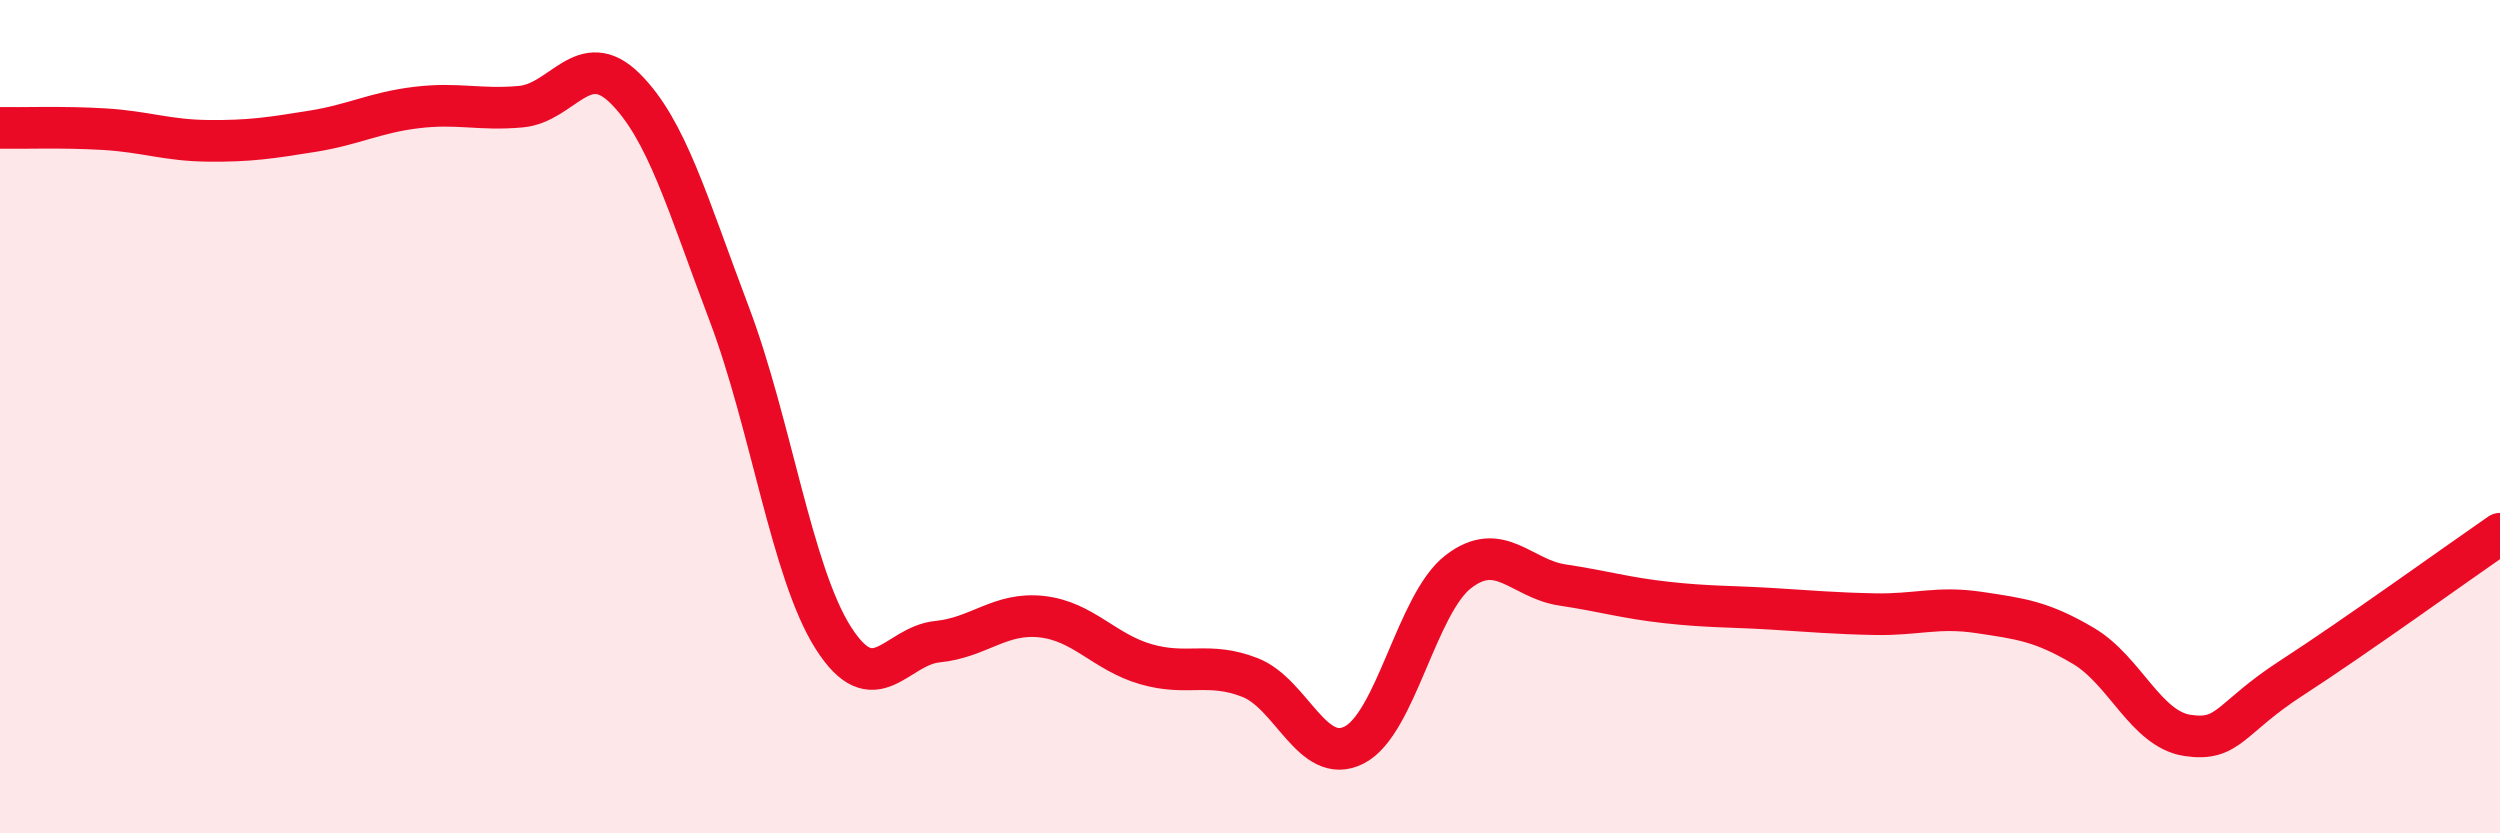
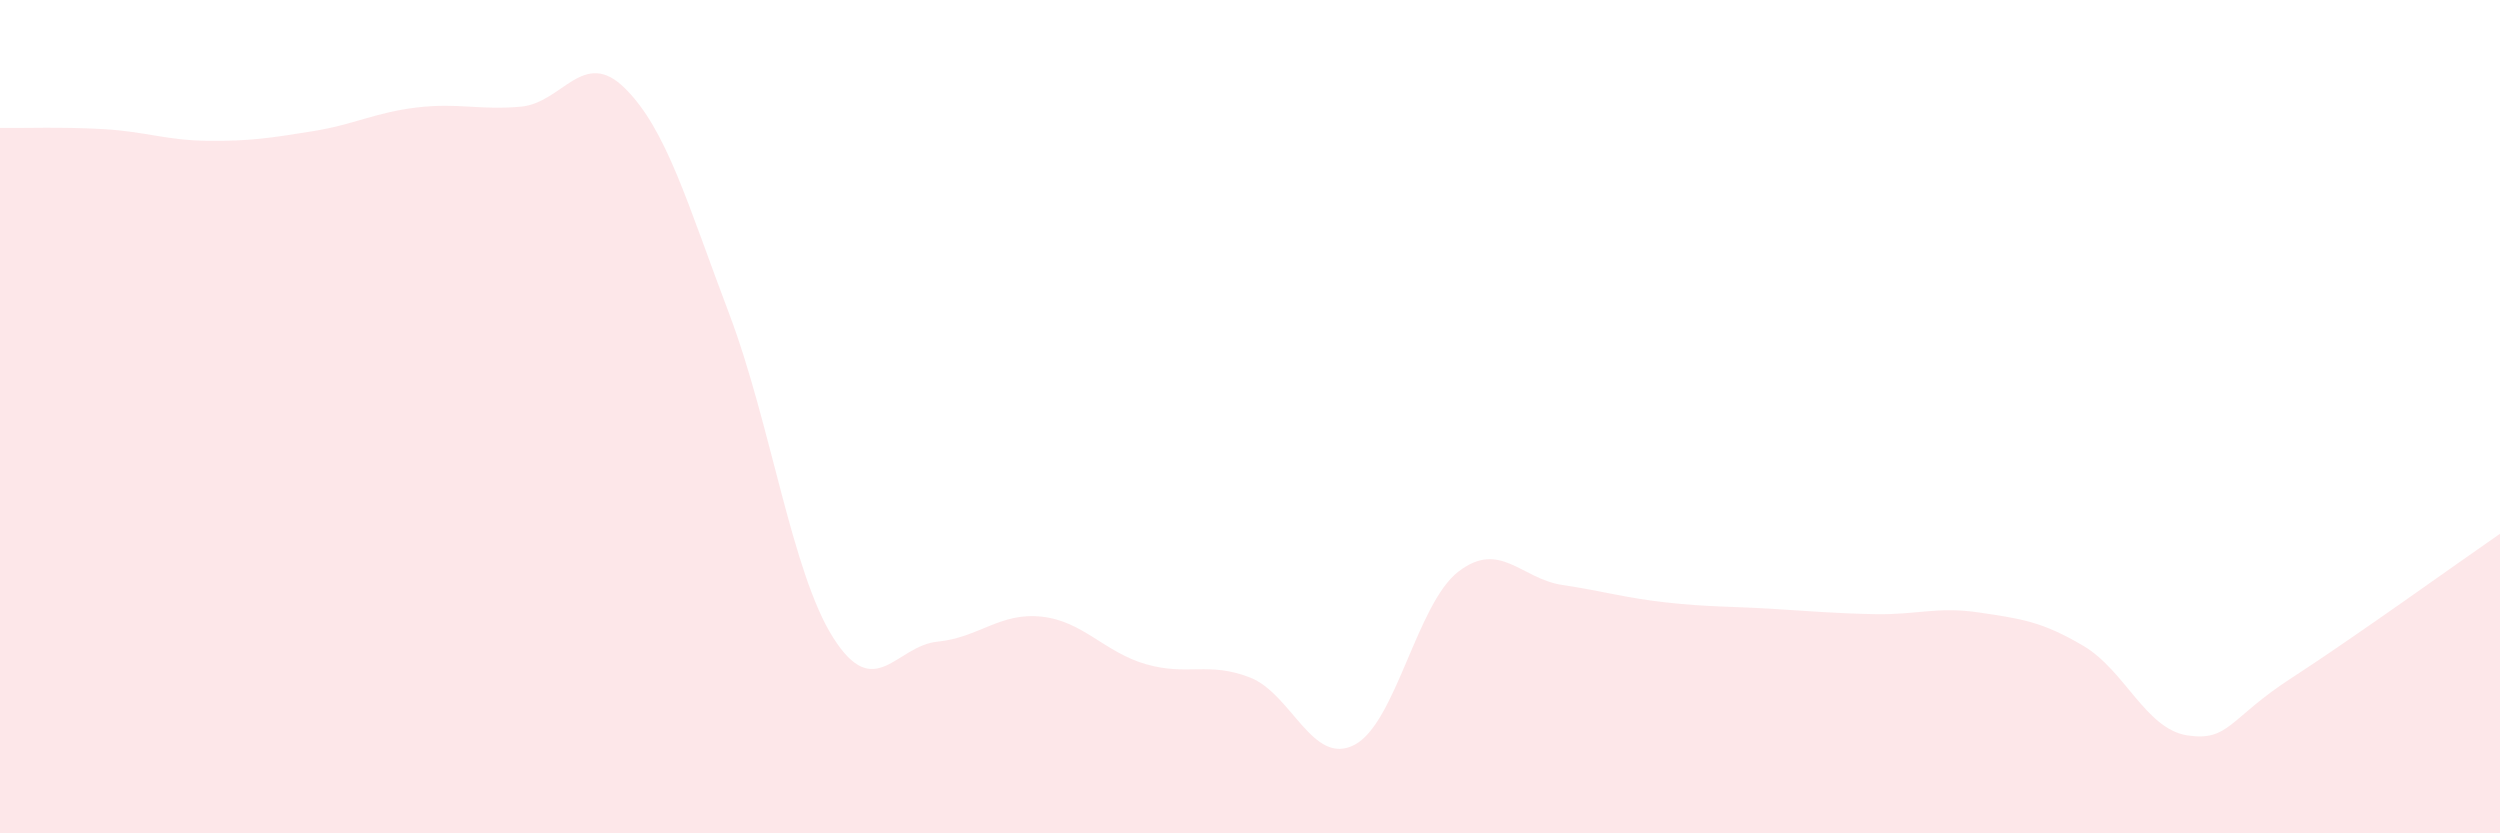
<svg xmlns="http://www.w3.org/2000/svg" width="60" height="20" viewBox="0 0 60 20">
  <path d="M 0,3.07 C 0.5,3.08 1.5,3.04 2.5,3.1 C 3.5,3.16 4,3.37 5,3.38 C 6,3.39 6.5,3.31 7.5,3.15 C 8.5,2.99 9,2.7 10,2.58 C 11,2.46 11.5,2.65 12.5,2.56 C 13.5,2.47 14,1.13 15,2.12 C 16,3.11 16.5,4.89 17.5,7.53 C 18.5,10.17 19,13.74 20,15.31 C 21,16.88 21.5,15.5 22.5,15.4 C 23.5,15.3 24,14.69 25,14.8 C 26,14.91 26.5,15.65 27.5,15.94 C 28.5,16.23 29,15.87 30,16.26 C 31,16.65 31.5,18.39 32.5,17.88 C 33.5,17.37 34,14.49 35,13.72 C 36,12.95 36.5,13.89 37.5,14.04 C 38.5,14.19 39,14.35 40,14.46 C 41,14.57 41.5,14.55 42.5,14.61 C 43.5,14.67 44,14.72 45,14.74 C 46,14.76 46.5,14.55 47.5,14.7 C 48.5,14.85 49,14.91 50,15.5 C 51,16.09 51.5,17.5 52.5,17.65 C 53.5,17.8 53.5,17.24 55,16.27 C 56.5,15.3 59,13.5 60,12.81L60 20L0 20Z" fill="#EB0A25" opacity="0.1" stroke-linecap="round" stroke-linejoin="round" />
-   <path d="M 0,3.07 C 0.5,3.08 1.5,3.04 2.5,3.1 C 3.5,3.16 4,3.37 5,3.38 C 6,3.39 6.5,3.31 7.5,3.15 C 8.5,2.99 9,2.7 10,2.58 C 11,2.46 11.5,2.65 12.5,2.56 C 13.5,2.47 14,1.13 15,2.12 C 16,3.11 16.5,4.89 17.5,7.53 C 18.5,10.17 19,13.74 20,15.31 C 21,16.88 21.5,15.5 22.5,15.4 C 23.5,15.3 24,14.69 25,14.8 C 26,14.91 26.5,15.65 27.5,15.94 C 28.5,16.23 29,15.87 30,16.26 C 31,16.65 31.5,18.39 32.5,17.88 C 33.5,17.37 34,14.49 35,13.72 C 36,12.95 36.5,13.89 37.5,14.04 C 38.5,14.19 39,14.35 40,14.46 C 41,14.57 41.5,14.55 42.5,14.61 C 43.5,14.67 44,14.72 45,14.74 C 46,14.76 46.5,14.55 47.5,14.7 C 48.5,14.85 49,14.91 50,15.5 C 51,16.09 51.5,17.5 52.5,17.65 C 53.5,17.8 53.5,17.24 55,16.27 C 56.5,15.3 59,13.5 60,12.81" stroke="#EB0A25" stroke-width="1" fill="none" stroke-linecap="round" stroke-linejoin="round" />
</svg>